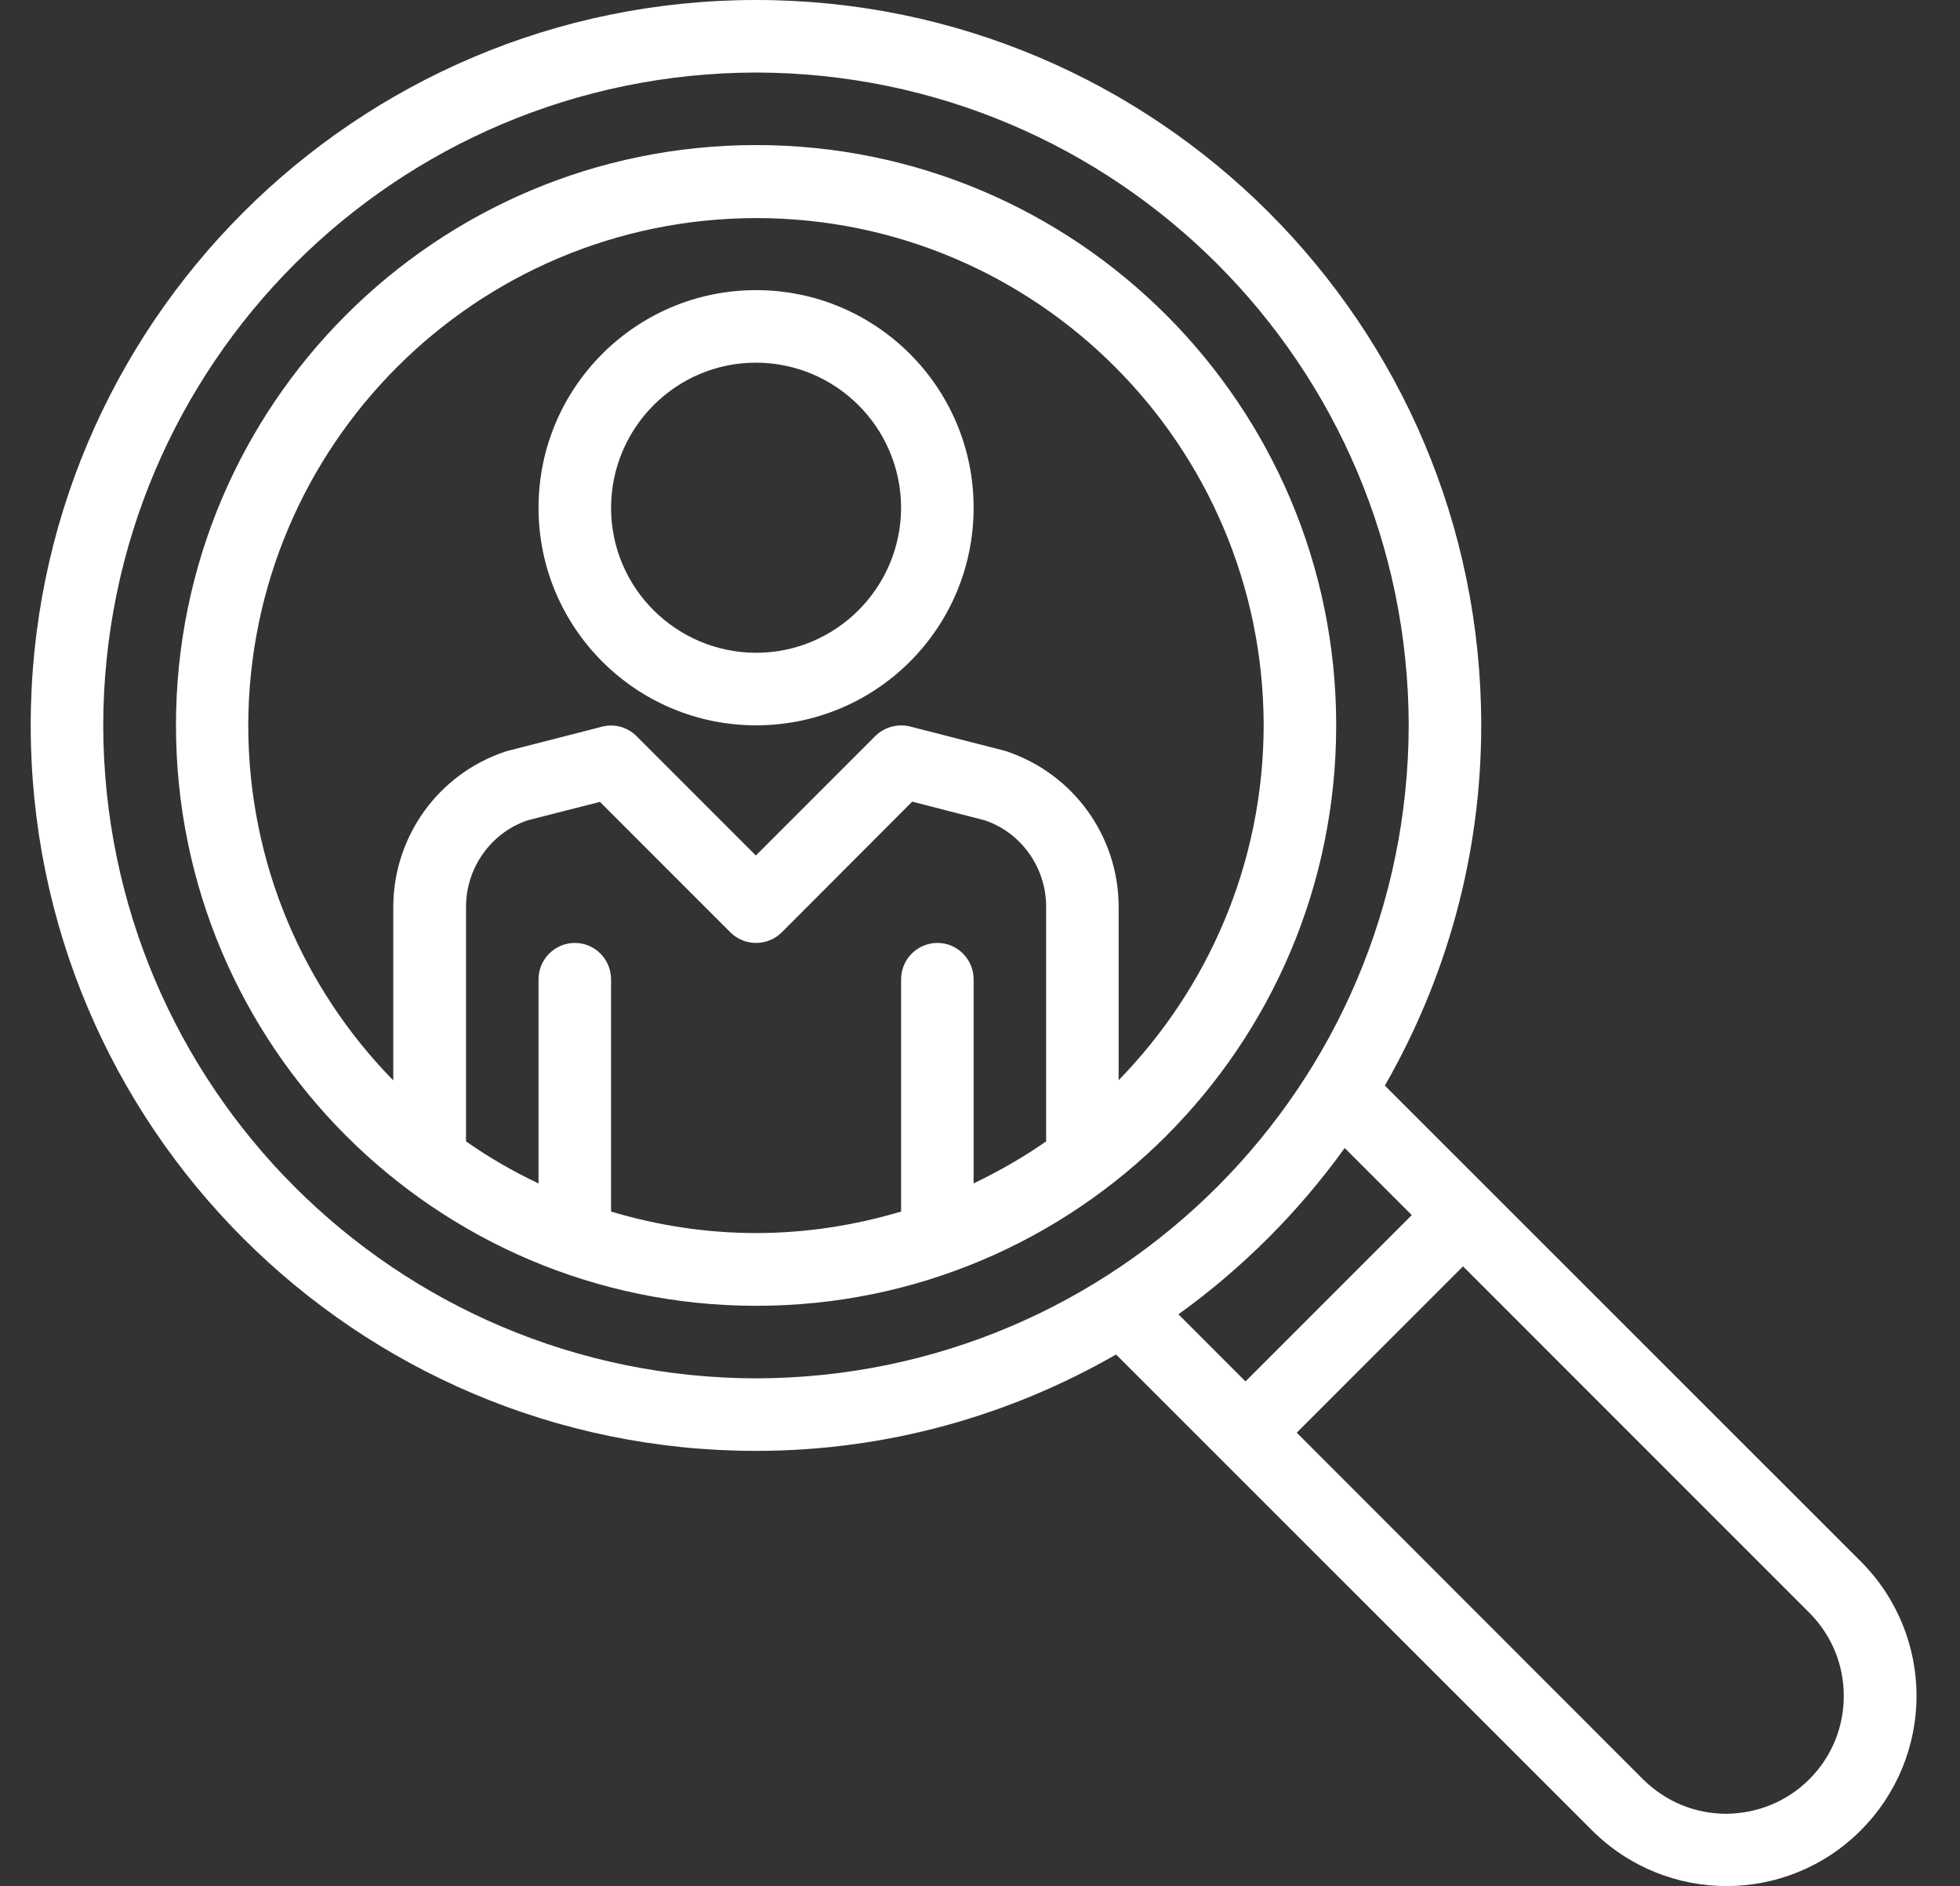
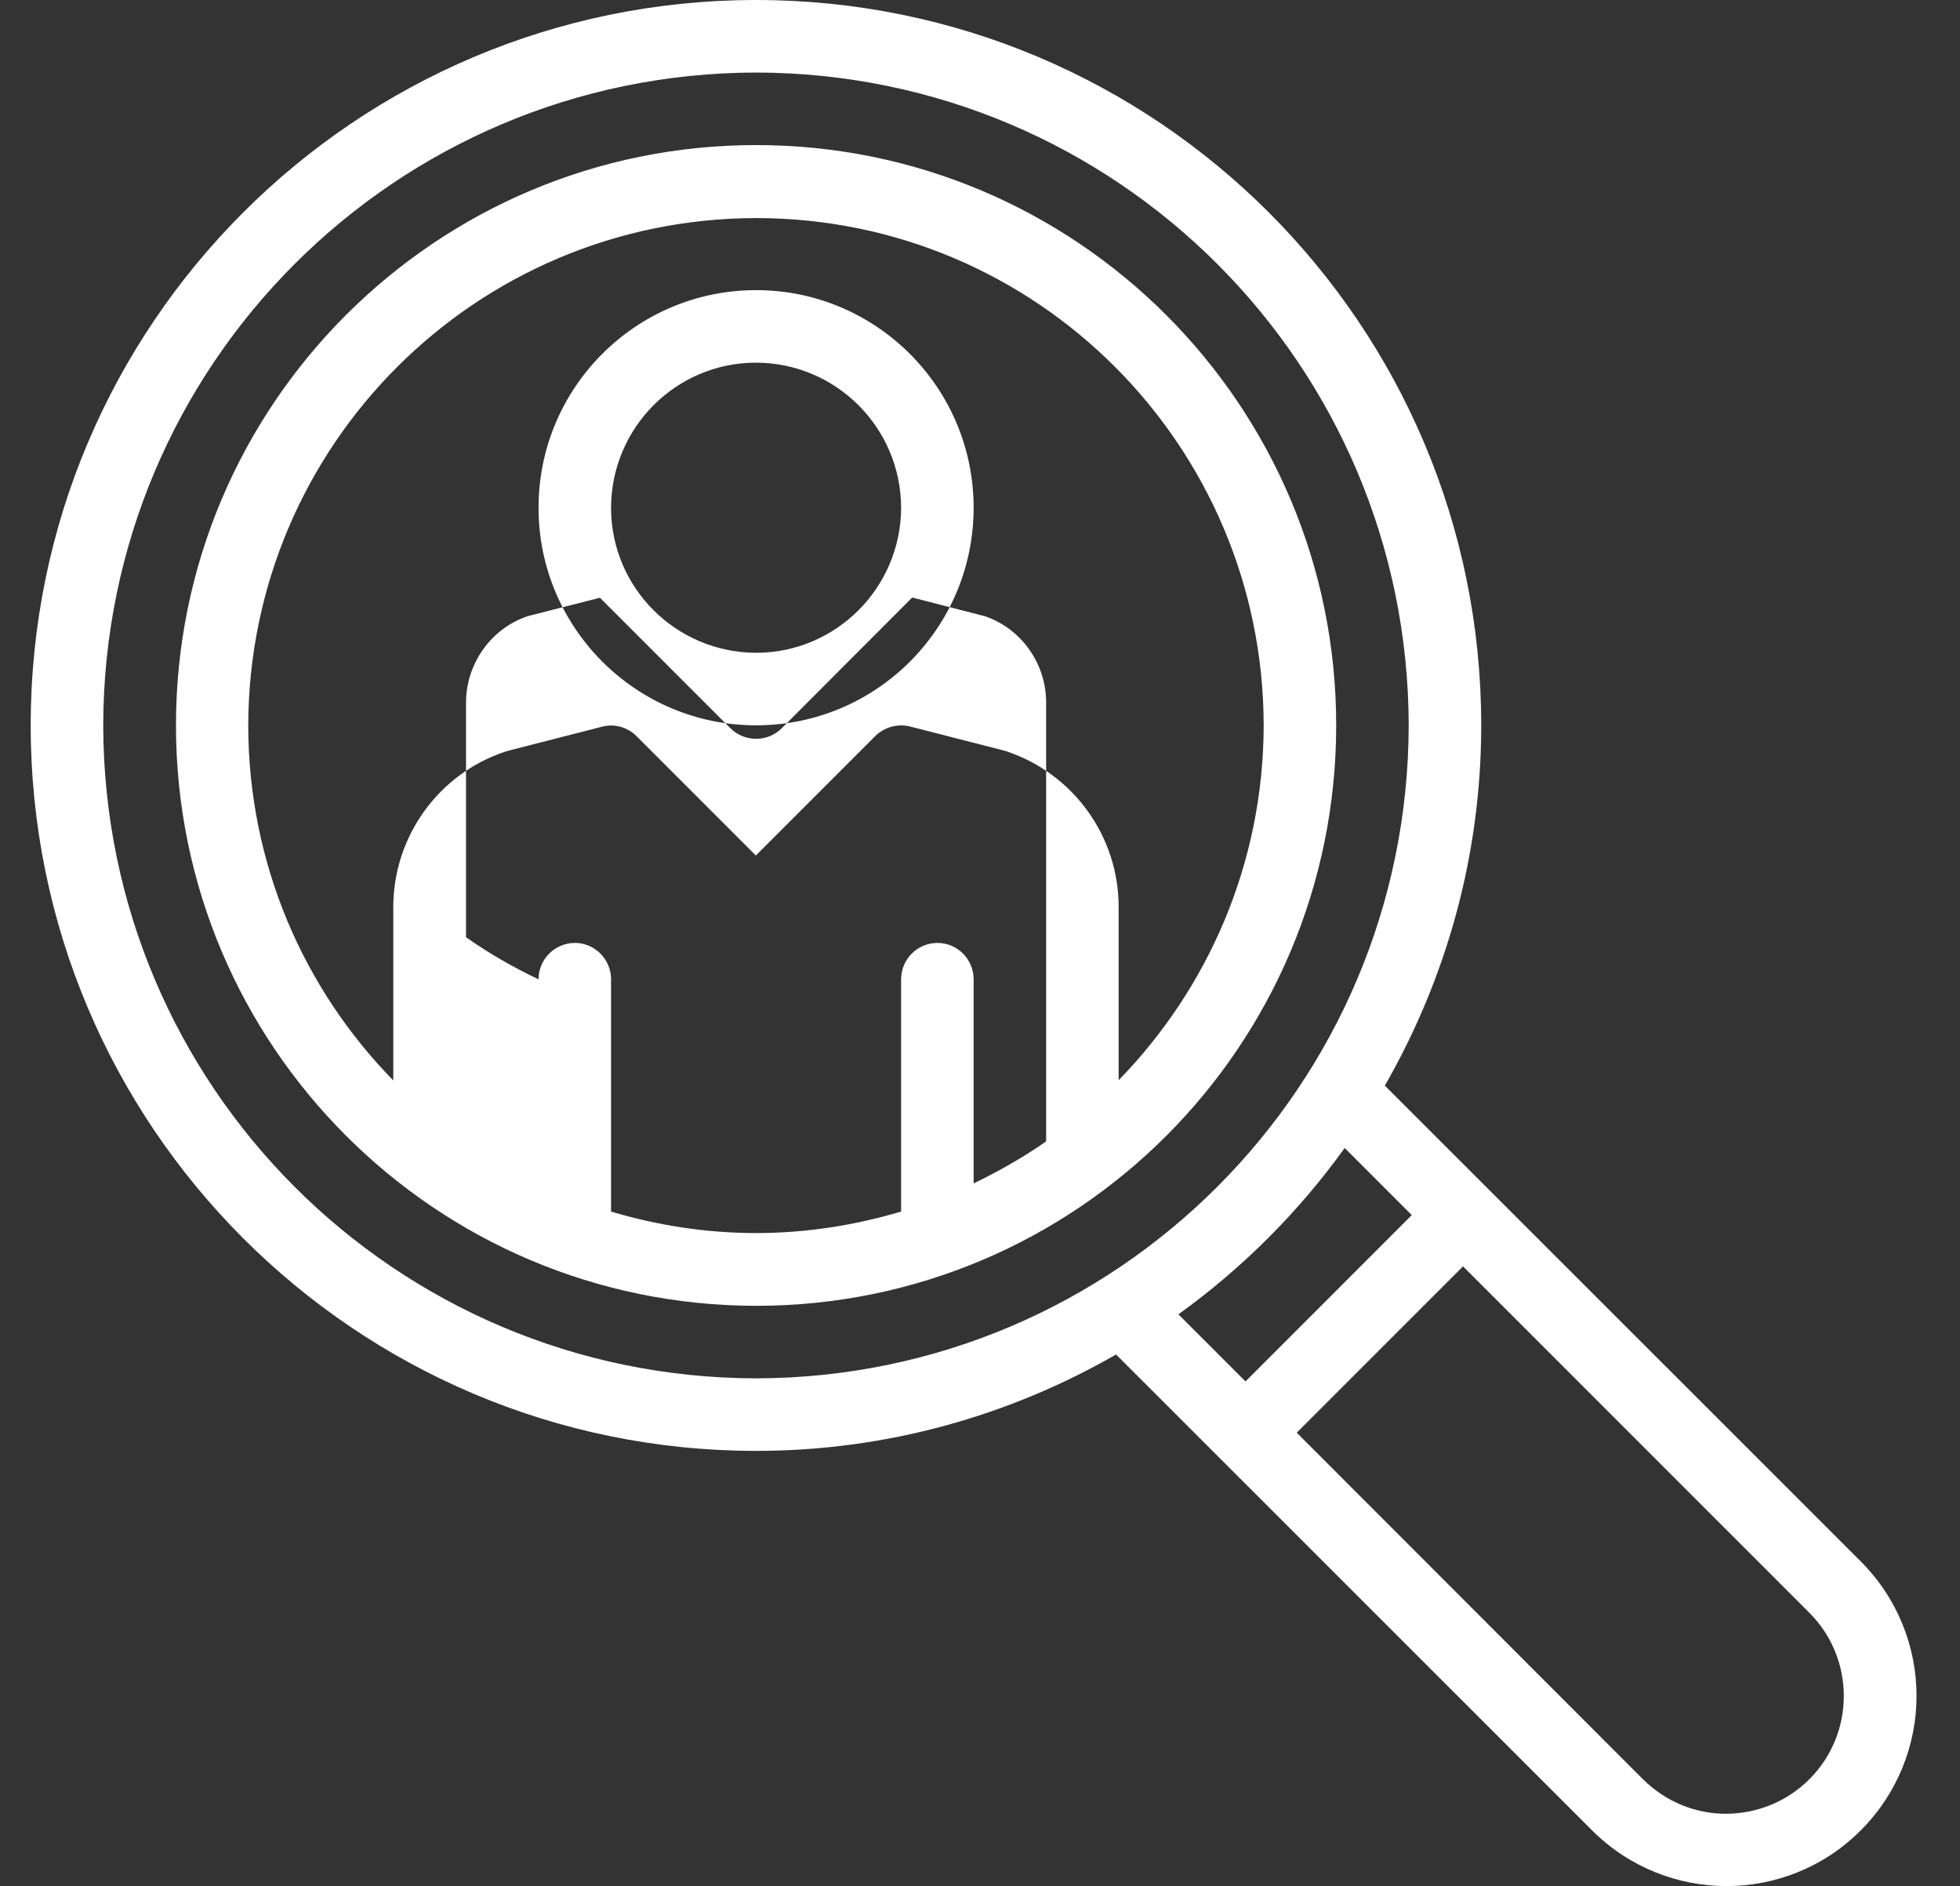
<svg xmlns="http://www.w3.org/2000/svg" version="1.1" id="Layer_1" x="0px" y="0px" viewBox="0 0 829.8 798.3" style="enable-background:new 0 0 829.8 798.3;" xml:space="preserve">
  <rect x="0" y="0" width="829.8" height="798.3" fill="#333333" stroke="none" />
  <style type="text/css">
	.st0{fill:#FFFFFF;}
</style>
-   <path class="st0" d="M320.1,61.4c-135.6,0-245.6,110-245.6,245.6c0,135.6,110,245.6,245.6,245.7c135.7,0,245.6-110,245.6-245.7  C565.7,171.4,455.7,61.4,320.1,61.4z M442.9,483.1c-9.7,6.8-20,12.6-30.7,17.8v-86.4c0-8.5-6.9-15.4-15.3-15.4  c-8.5,0-15.4,6.9-15.4,15.4v98.3c-19.5,5.8-40.1,9.1-61.4,9.1c-21.4,0-42-3.3-61.4-9.1v-98.3c0-8.5-6.9-15.4-15.3-15.4  c-8.5,0-15.4,6.9-15.4,15.4v86.4c-10.8-5.1-21-11-30.7-17.8v-99.3c0-16.5,10.6-31.4,26.1-36.6l30.6-7.8l55.2,55.2  c2.9,2.9,6.8,4.5,10.9,4.5s8-1.6,10.9-4.5l55.2-55.3l30.7,7.9c15.5,5.2,26,20.1,26,36.5V483.1z M473.6,457.2v-73.3  c0-29.9-19.1-56.4-47.5-65.9l-1-0.3l-39.8-10.2c-5.2-1.3-10.8,0.2-14.7,4L320,362.1l-50.5-50.5c-3.9-3.9-9.4-5.4-14.7-4l-39.8,10.2  l-1,0.3c-28.4,9.4-47.5,36-47.5,65.9l0,73.3c-37.9-38.7-61.3-91.6-61.4-150.1c0.2-118.7,96.3-214.7,215-214.9  C438.7,92.3,534.8,188.4,535,307C534.9,365.5,511.4,418.4,473.6,457.2z M320.1,122.8c-50.8,0-92.1,41.2-92.1,92.1  c0,50.9,41.3,92.1,92.1,92.1c50.9,0,92.1-41.2,92.1-92.1C412.2,164,370.9,122.8,320.1,122.8z M320.1,276.3  c-33.9-0.1-61.4-27.5-61.4-61.4c0.1-33.9,27.5-61.4,61.4-61.4c33.9,0.1,61.3,27.5,61.4,61.4C381.4,248.8,353.9,276.3,320.1,276.3z   M787.8,660.9L586.3,459.5c25.8-45,40.8-96.9,40.8-152.5c0-169.6-137.5-307-307-307C150.5,0,13,137.5,13,307  s137.5,307.1,307.1,307.1c55.5,0,107.5-15,152.4-40.8l201.5,201.4c15.7,15.7,36.4,23.6,56.9,23.6h0.1c20.5,0,41.2-7.9,56.8-23.6  c15.7-15.7,23.6-36.4,23.6-56.9C811.4,697.3,803.5,676.6,787.8,660.9z M320.1,583.4C167.4,583.1,44,459.7,43.7,307  C44,154.4,167.4,31,320.1,30.7C472.7,31,596.1,154.4,596.4,307C596.1,459.6,472.7,583.1,320.1,583.4z M498.9,556.3  c27.1-19.5,50.9-43.3,70.4-70.4l28.4,28.4l-70.4,70.4L498.9,556.3z M766,753.1c-9.7,9.7-22.4,14.5-35.2,14.6  c-12.8,0-25.4-4.9-35.2-14.6L549,606.4l70.4-70.4L766,682.6c9.7,9.7,14.6,22.4,14.6,35.2C780.6,730.6,775.8,743.3,766,753.1z" />
+   <path class="st0" d="M320.1,61.4c-135.6,0-245.6,110-245.6,245.6c0,135.6,110,245.6,245.6,245.7c135.7,0,245.6-110,245.6-245.7  C565.7,171.4,455.7,61.4,320.1,61.4z M442.9,483.1c-9.7,6.8-20,12.6-30.7,17.8v-86.4c0-8.5-6.9-15.4-15.3-15.4  c-8.5,0-15.4,6.9-15.4,15.4v98.3c-19.5,5.8-40.1,9.1-61.4,9.1c-21.4,0-42-3.3-61.4-9.1v-98.3c0-8.5-6.9-15.4-15.3-15.4  c-8.5,0-15.4,6.9-15.4,15.4c-10.8-5.1-21-11-30.7-17.8v-99.3c0-16.5,10.6-31.4,26.1-36.6l30.6-7.8l55.2,55.2  c2.9,2.9,6.8,4.5,10.9,4.5s8-1.6,10.9-4.5l55.2-55.3l30.7,7.9c15.5,5.2,26,20.1,26,36.5V483.1z M473.6,457.2v-73.3  c0-29.9-19.1-56.4-47.5-65.9l-1-0.3l-39.8-10.2c-5.2-1.3-10.8,0.2-14.7,4L320,362.1l-50.5-50.5c-3.9-3.9-9.4-5.4-14.7-4l-39.8,10.2  l-1,0.3c-28.4,9.4-47.5,36-47.5,65.9l0,73.3c-37.9-38.7-61.3-91.6-61.4-150.1c0.2-118.7,96.3-214.7,215-214.9  C438.7,92.3,534.8,188.4,535,307C534.9,365.5,511.4,418.4,473.6,457.2z M320.1,122.8c-50.8,0-92.1,41.2-92.1,92.1  c0,50.9,41.3,92.1,92.1,92.1c50.9,0,92.1-41.2,92.1-92.1C412.2,164,370.9,122.8,320.1,122.8z M320.1,276.3  c-33.9-0.1-61.4-27.5-61.4-61.4c0.1-33.9,27.5-61.4,61.4-61.4c33.9,0.1,61.3,27.5,61.4,61.4C381.4,248.8,353.9,276.3,320.1,276.3z   M787.8,660.9L586.3,459.5c25.8-45,40.8-96.9,40.8-152.5c0-169.6-137.5-307-307-307C150.5,0,13,137.5,13,307  s137.5,307.1,307.1,307.1c55.5,0,107.5-15,152.4-40.8l201.5,201.4c15.7,15.7,36.4,23.6,56.9,23.6h0.1c20.5,0,41.2-7.9,56.8-23.6  c15.7-15.7,23.6-36.4,23.6-56.9C811.4,697.3,803.5,676.6,787.8,660.9z M320.1,583.4C167.4,583.1,44,459.7,43.7,307  C44,154.4,167.4,31,320.1,30.7C472.7,31,596.1,154.4,596.4,307C596.1,459.6,472.7,583.1,320.1,583.4z M498.9,556.3  c27.1-19.5,50.9-43.3,70.4-70.4l28.4,28.4l-70.4,70.4L498.9,556.3z M766,753.1c-9.7,9.7-22.4,14.5-35.2,14.6  c-12.8,0-25.4-4.9-35.2-14.6L549,606.4l70.4-70.4L766,682.6c9.7,9.7,14.6,22.4,14.6,35.2C780.6,730.6,775.8,743.3,766,753.1z" />
</svg>